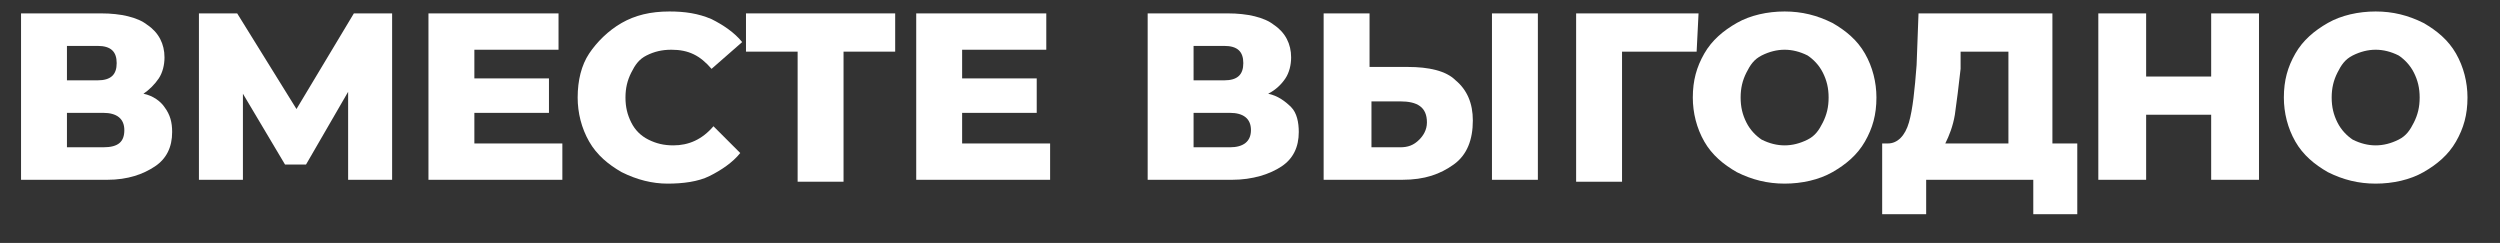
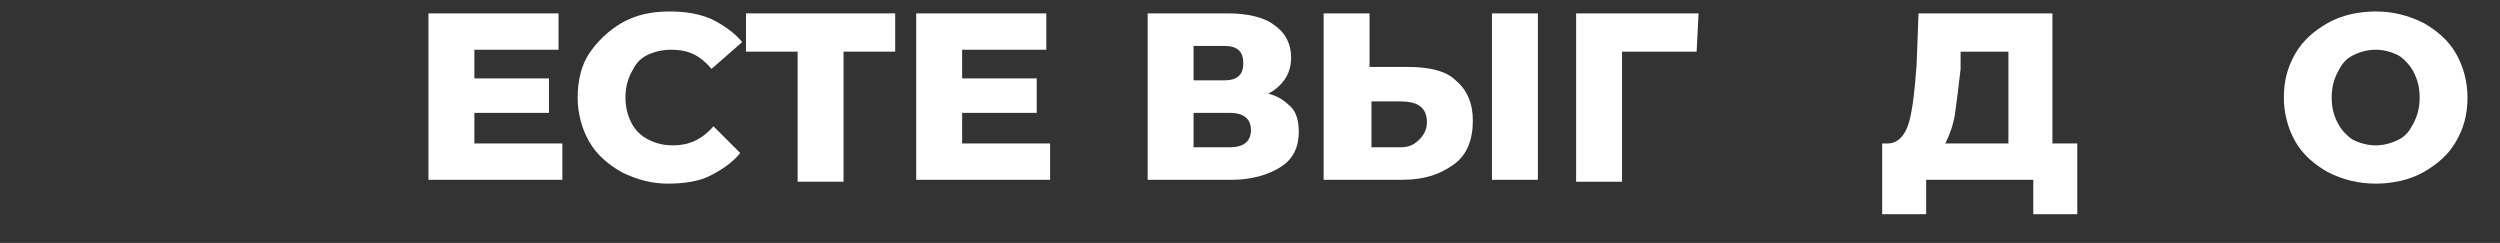
<svg xmlns="http://www.w3.org/2000/svg" id="Слой_1" x="0px" y="0px" viewBox="0 0 130.7 12.7" style="enable-background:new 0 0 130.7 12.7;" xml:space="preserve">
  <rect x="0" y="0" width="130.7" height="12.7" fill="#333333" stroke="none" />
  <style type="text/css"> .st0{fill:#FFFFFF;} </style>
  <g>
-     <path class="st0" d="M8.6,5.6C8.9,6,9,6.4,9,6.9c0,0.8-0.3,1.4-0.9,1.8S6.7,9.4,5.6,9.4H1.1V0.7h4.2c1,0,1.9,0.2,2.4,0.6 c0.6,0.4,0.9,1,0.9,1.7c0,0.4-0.1,0.8-0.3,1.1S7.8,4.7,7.5,4.9C8,5,8.4,5.3,8.6,5.6z M3.5,4.2h1.6c0.7,0,1-0.3,1-0.9 s-0.3-0.9-1-0.9H3.5V4.2z M6.5,6.8c0-0.6-0.4-0.9-1.1-0.9H3.5v1.8h1.9C6.2,7.7,6.5,7.4,6.5,6.8z" />
-     <path class="st0" d="M18.2,9.4V4.8L16,8.6h-1.1l-2.2-3.7v4.5h-2.3V0.7h2l3.1,5l3-5h2v8.7H18.2z" />
    <path class="st0" d="M29.4,7.5v1.9h-7V0.7h6.8v1.9h-4.4v1.5h3.9v1.8h-3.9v1.6C24.8,7.5,29.4,7.5,29.4,7.5z" />
    <path class="st0" d="M32.5,9c-0.7-0.4-1.3-0.9-1.7-1.6s-0.6-1.5-0.6-2.3c0-0.9,0.2-1.7,0.6-2.3s1-1.2,1.7-1.6S34,0.6,35,0.6 c0.8,0,1.5,0.1,2.2,0.4c0.6,0.3,1.2,0.7,1.6,1.2l-1.6,1.4c-0.6-0.7-1.2-1-2.1-1c-0.5,0-0.9,0.1-1.3,0.3S33.2,3.4,33,3.8 s-0.3,0.8-0.3,1.3S32.8,6,33,6.4c0.2,0.4,0.5,0.7,0.9,0.9s0.8,0.3,1.3,0.3c0.8,0,1.5-0.3,2.1-1L38.7,8c-0.4,0.5-1,0.9-1.6,1.2 s-1.4,0.4-2.2,0.4C34.1,9.6,33.3,9.4,32.5,9z" />
    <path class="st0" d="M46.8,2.7h-2.7v6.8h-2.4V2.7H39v-2h7.8V2.7z" />
    <path class="st0" d="M54.9,7.5v1.9h-7V0.7h6.8v1.9h-4.4v1.5h3.9v1.8h-3.9v1.6C50.3,7.5,54.9,7.5,54.9,7.5z" />
    <path class="st0" d="M67.5,5.6c0.3,0.3,0.4,0.8,0.4,1.3c0,0.8-0.3,1.4-0.9,1.8s-1.5,0.7-2.6,0.7H60V0.7h4.2c1,0,1.9,0.2,2.4,0.6 c0.6,0.4,0.9,1,0.9,1.7c0,0.4-0.1,0.8-0.3,1.1s-0.5,0.6-0.9,0.8C66.8,5,67.2,5.3,67.5,5.6z M62.4,4.2H64c0.7,0,1-0.3,1-0.9 s-0.3-0.9-1-0.9h-1.6V4.2z M65.4,6.8c0-0.6-0.4-0.9-1.1-0.9h-1.9v1.8h1.9C65,7.7,65.4,7.4,65.4,6.8z" />
    <path class="st0" d="M76.1,4.2C76.7,4.7,77,5.4,77,6.3c0,1-0.3,1.8-1,2.3s-1.5,0.8-2.7,0.8h-4.1V0.7h2.4v2.8h2 C74.7,3.5,75.6,3.7,76.1,4.2z M74.2,7.3c0.2-0.2,0.4-0.5,0.4-0.9c0-0.8-0.5-1.1-1.4-1.1h-1.5v2.4h1.5C73.6,7.7,73.9,7.6,74.2,7.3z M78,0.7h2.4v8.7H78V0.7z" />
    <path class="st0" d="M88.7,2.7h-3.9v6.8h-2.4V0.7h6.4L88.7,2.7z" />
-     <path class="st0" d="M90.8,9c-0.7-0.4-1.3-0.9-1.7-1.6s-0.6-1.5-0.6-2.3c0-0.9,0.2-1.6,0.6-2.3s1-1.2,1.7-1.6s1.6-0.6,2.5-0.6 s1.7,0.2,2.5,0.6c0.7,0.4,1.3,0.9,1.7,1.6c0.4,0.7,0.6,1.5,0.6,2.3c0,0.9-0.2,1.6-0.6,2.3s-1,1.2-1.7,1.6c-0.7,0.4-1.6,0.6-2.5,0.6 S91.6,9.4,90.8,9z M94.5,7.3c0.4-0.2,0.6-0.5,0.8-0.9c0.2-0.4,0.3-0.8,0.3-1.3s-0.1-0.9-0.3-1.3c-0.2-0.4-0.5-0.7-0.8-0.9 c-0.4-0.2-0.8-0.3-1.2-0.3c-0.4,0-0.8,0.1-1.2,0.3c-0.4,0.2-0.6,0.5-0.8,0.9C91.1,4.2,91,4.6,91,5.1s0.1,0.9,0.3,1.3 c0.2,0.4,0.5,0.7,0.8,0.9c0.4,0.2,0.8,0.3,1.2,0.3C93.7,7.6,94.1,7.5,94.5,7.3z" />
    <path class="st0" d="M108.6,7.5v3.7h-2.3V9.4h-5.6v1.8h-2.3V7.5h0.3c0.5,0,0.9-0.4,1.1-1.1s0.3-1.7,0.4-3l0.1-2.7h7v6.8H108.6z M102.2,6c-0.1,0.6-0.3,1.1-0.5,1.5h3.3V2.7h-2.5v0.9C102.4,4.5,102.3,5.3,102.2,6z" />
-     <path class="st0" d="M118.1,0.7v8.7h-2.5V6h-3.4v3.4h-2.5V0.7h2.5V4h3.4V0.7H118.1z" />
    <path class="st0" d="M121.7,9c-0.7-0.4-1.3-0.9-1.7-1.6s-0.6-1.5-0.6-2.3c0-0.9,0.2-1.6,0.6-2.3s1-1.2,1.7-1.6s1.6-0.6,2.5-0.6 s1.7,0.2,2.5,0.6c0.7,0.4,1.3,0.9,1.7,1.6s0.6,1.5,0.6,2.3c0,0.9-0.2,1.6-0.6,2.3c-0.4,0.7-1,1.2-1.7,1.6c-0.7,0.4-1.6,0.6-2.5,0.6 S122.5,9.4,121.7,9z M125.4,7.3c0.4-0.2,0.6-0.5,0.8-0.9c0.2-0.4,0.3-0.8,0.3-1.3s-0.1-0.9-0.3-1.3c-0.2-0.4-0.5-0.7-0.8-0.9 c-0.4-0.2-0.8-0.3-1.2-0.3c-0.4,0-0.8,0.1-1.2,0.3c-0.4,0.2-0.6,0.5-0.8,0.9c-0.2,0.4-0.3,0.8-0.3,1.3s0.1,0.9,0.3,1.3 c0.2,0.4,0.5,0.7,0.8,0.9c0.4,0.2,0.8,0.3,1.2,0.3C124.6,7.6,125,7.5,125.4,7.3z" />
  </g>
</svg>